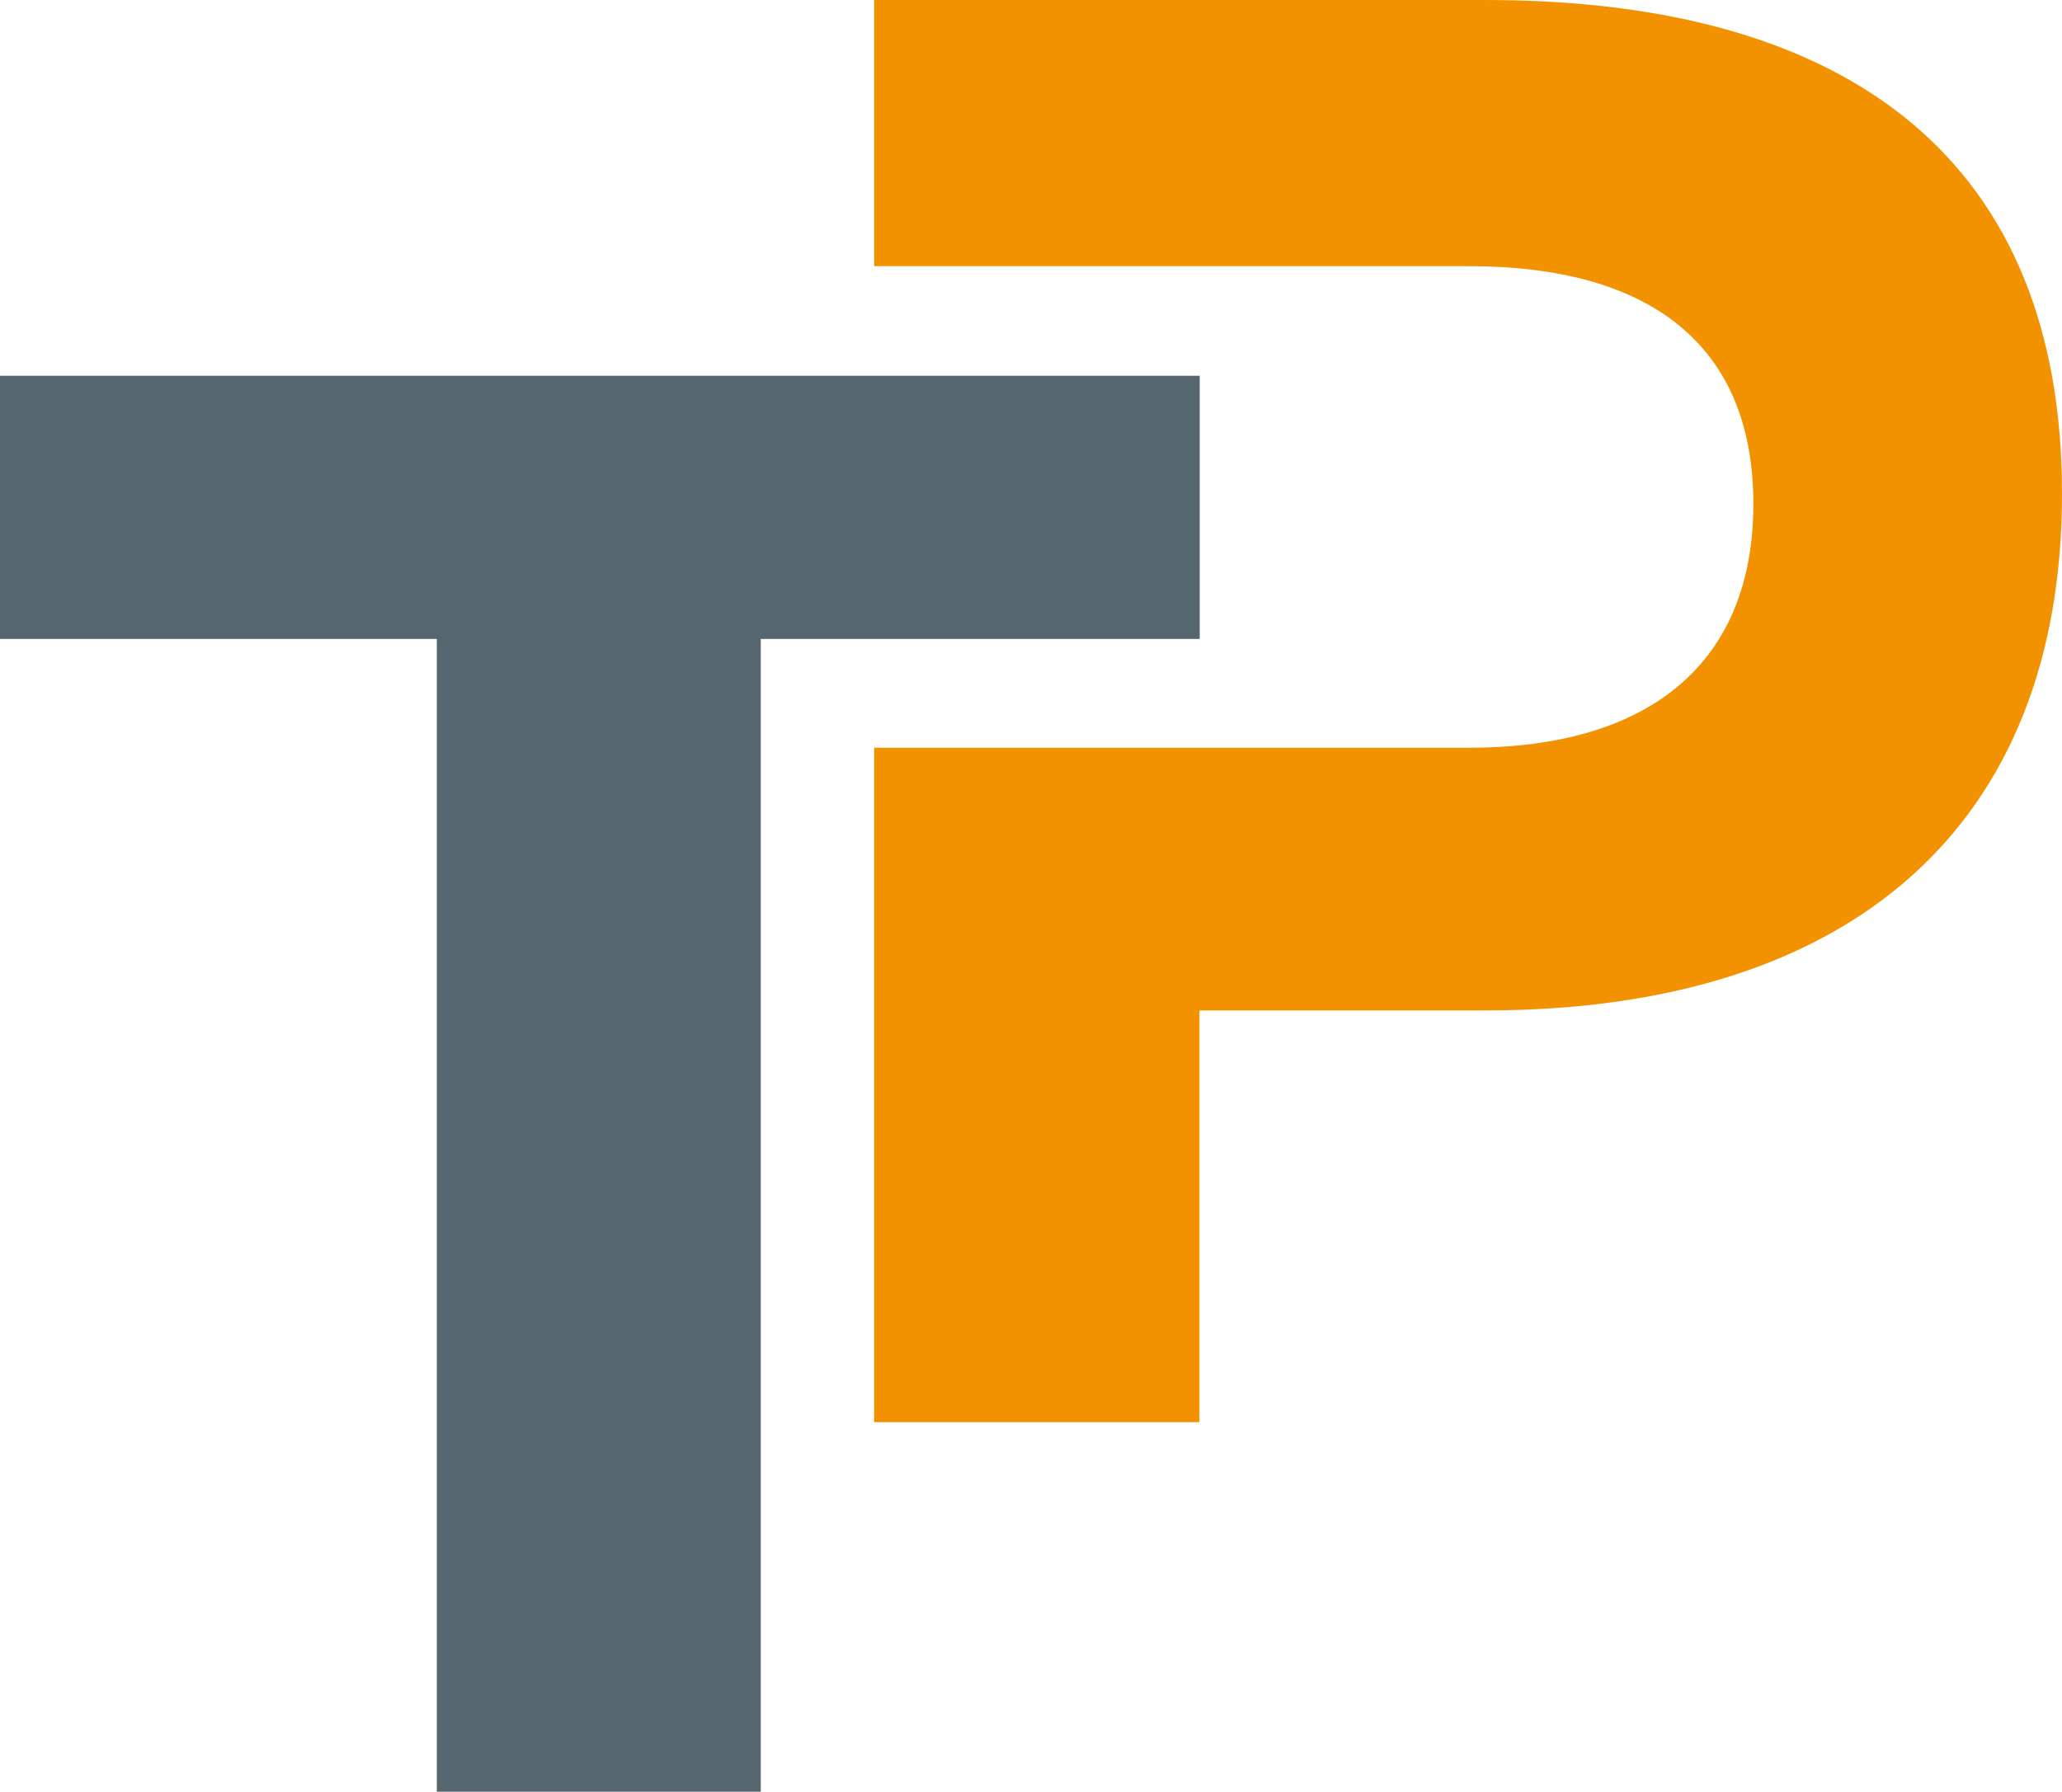
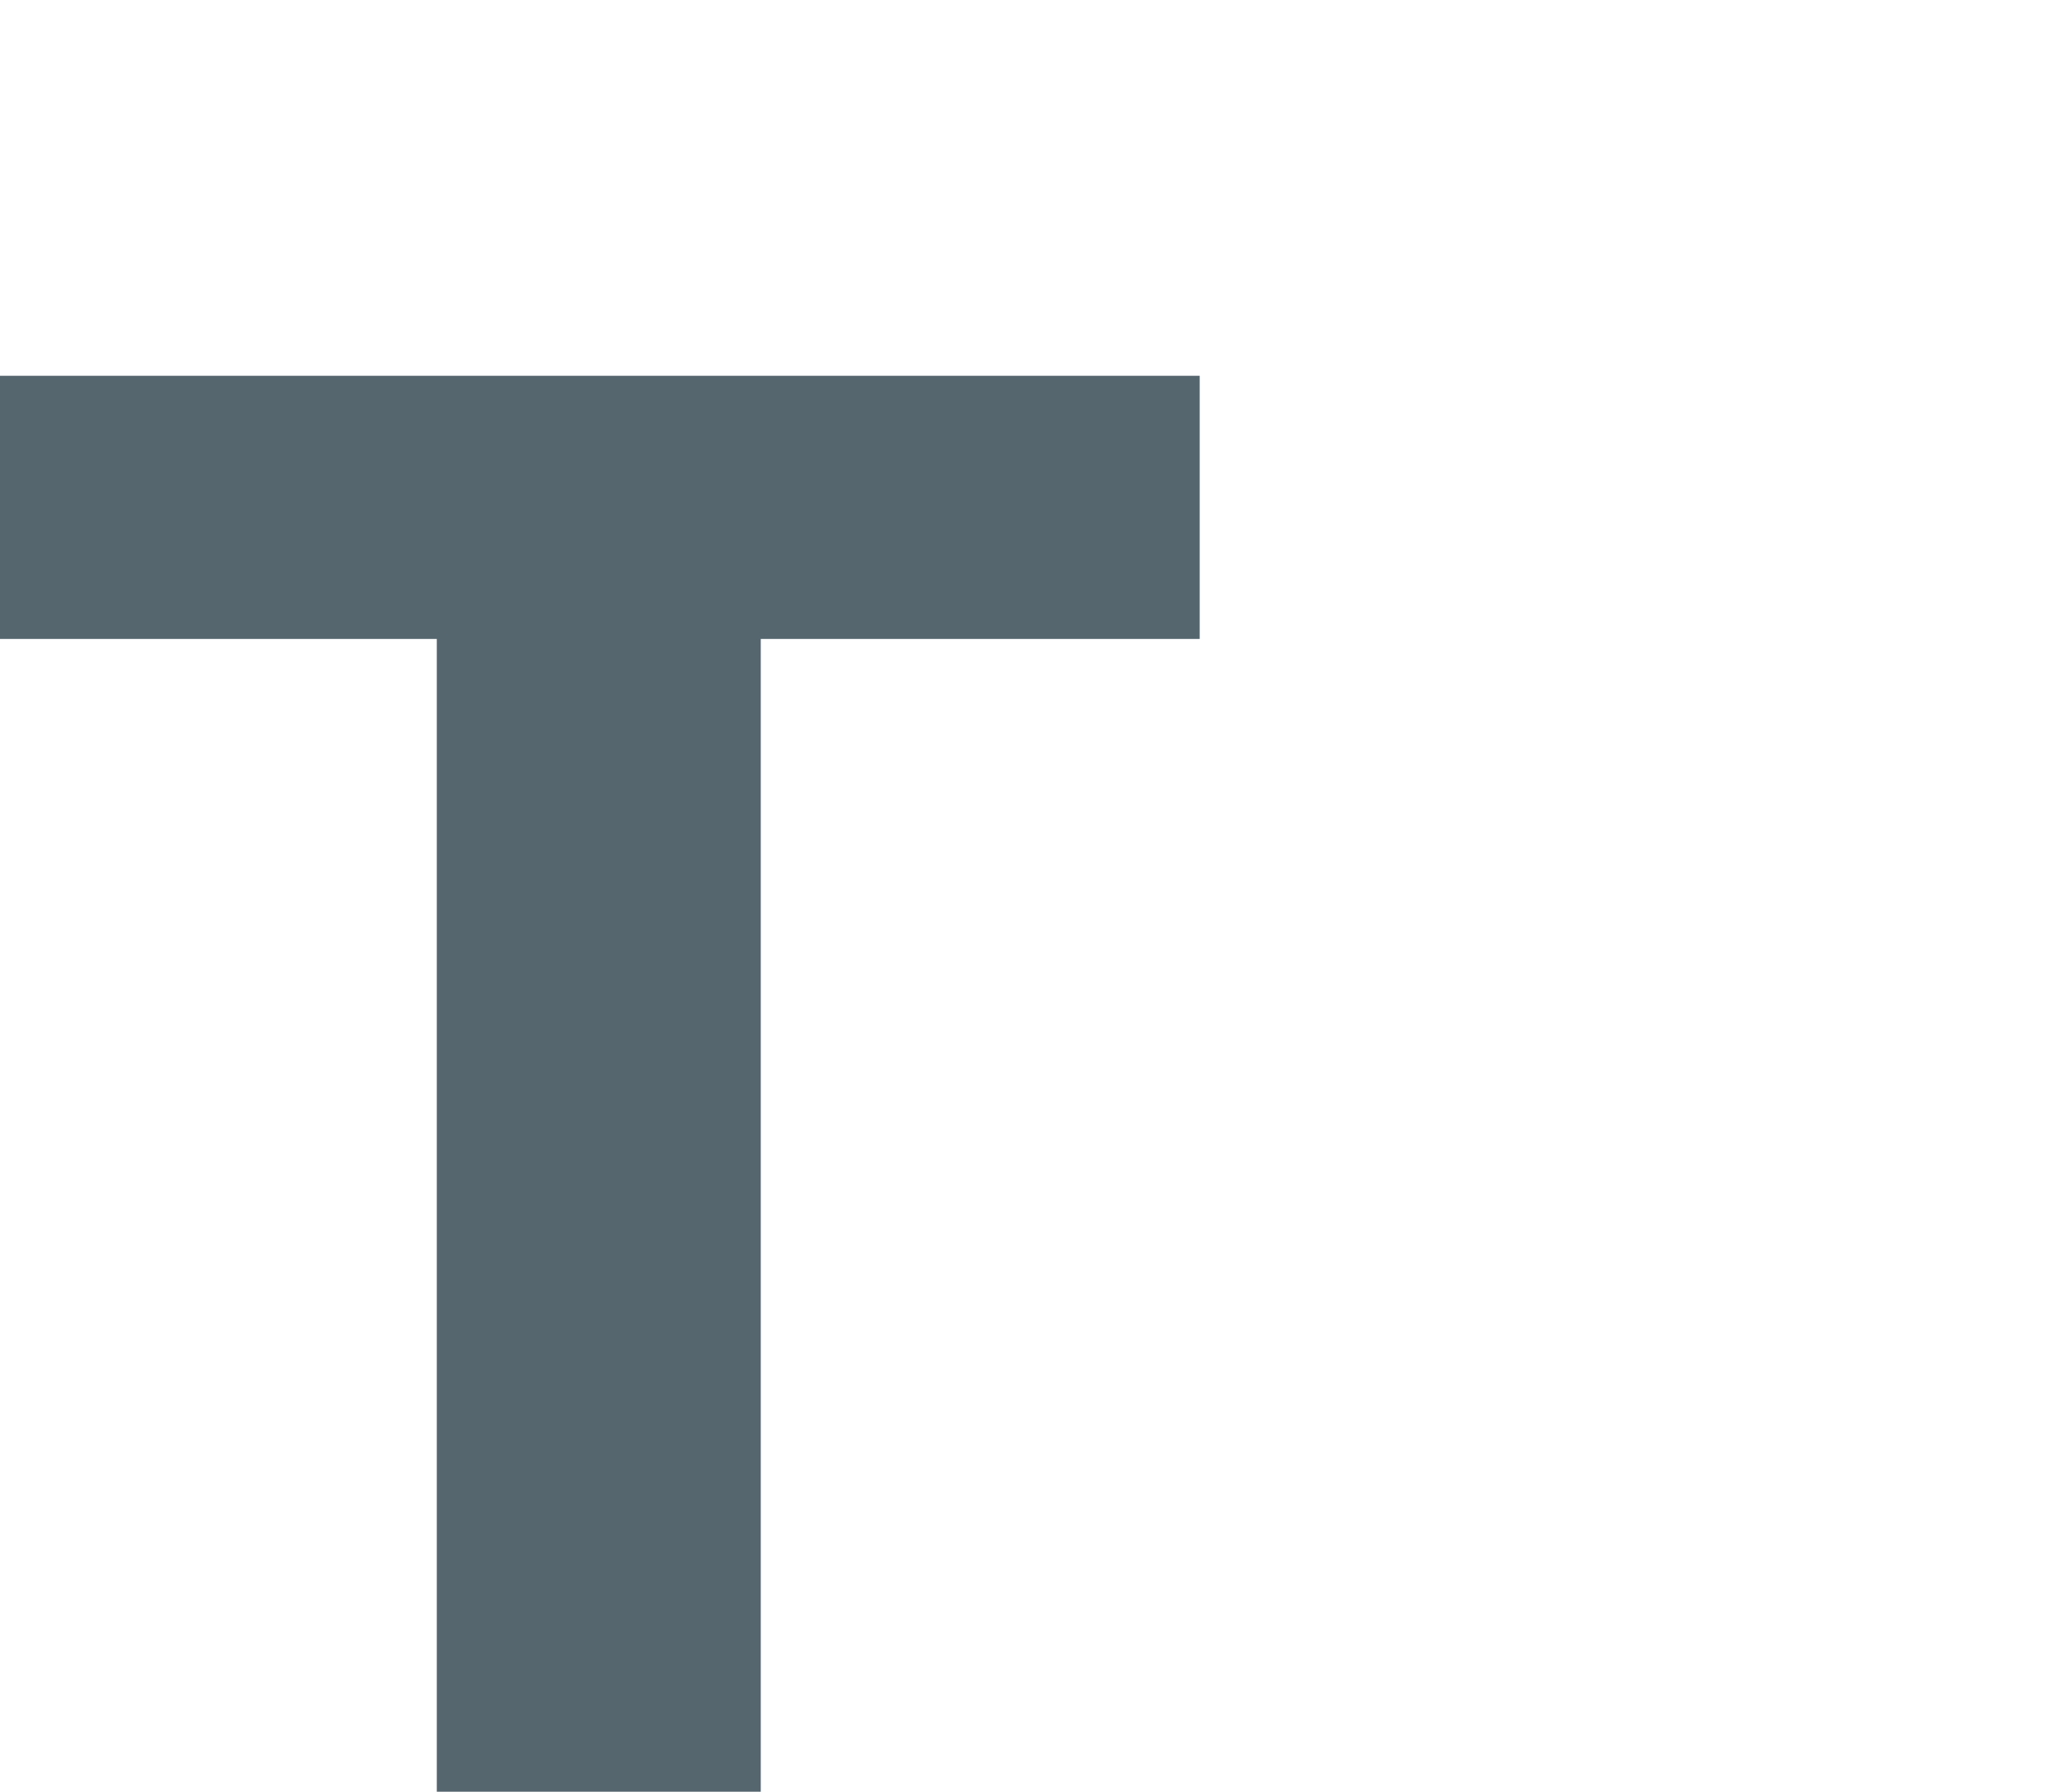
<svg xmlns="http://www.w3.org/2000/svg" width="76.76" height="66.71" viewBox="0 0 76.76 66.71">
  <g id="Groupe_6" data-name="Groupe 6" transform="translate(-1296.365 -668)">
-     <path id="Tracé_10" data-name="Tracé 10" d="M951.97,0H929.2V9.91h22.15c6.75,0,10.58,2.95,10.58,8.85s-3.83,9.08-10.58,9.08H929.2V52.95h12.11V37.62h10.65c13.65,0,21.46-6.91,21.46-19.24S965.6,0,951.96,0" transform="translate(399.705 668)" fill="#f39200" />
    <path id="Tracé_11" data-name="Tracé 11" d="M896.66,13.99v9.8h16.26V66.71h12.06V23.79h16.34v-9.8Z" transform="translate(399.705 668)" fill="#56666f" />
  </g>
</svg>